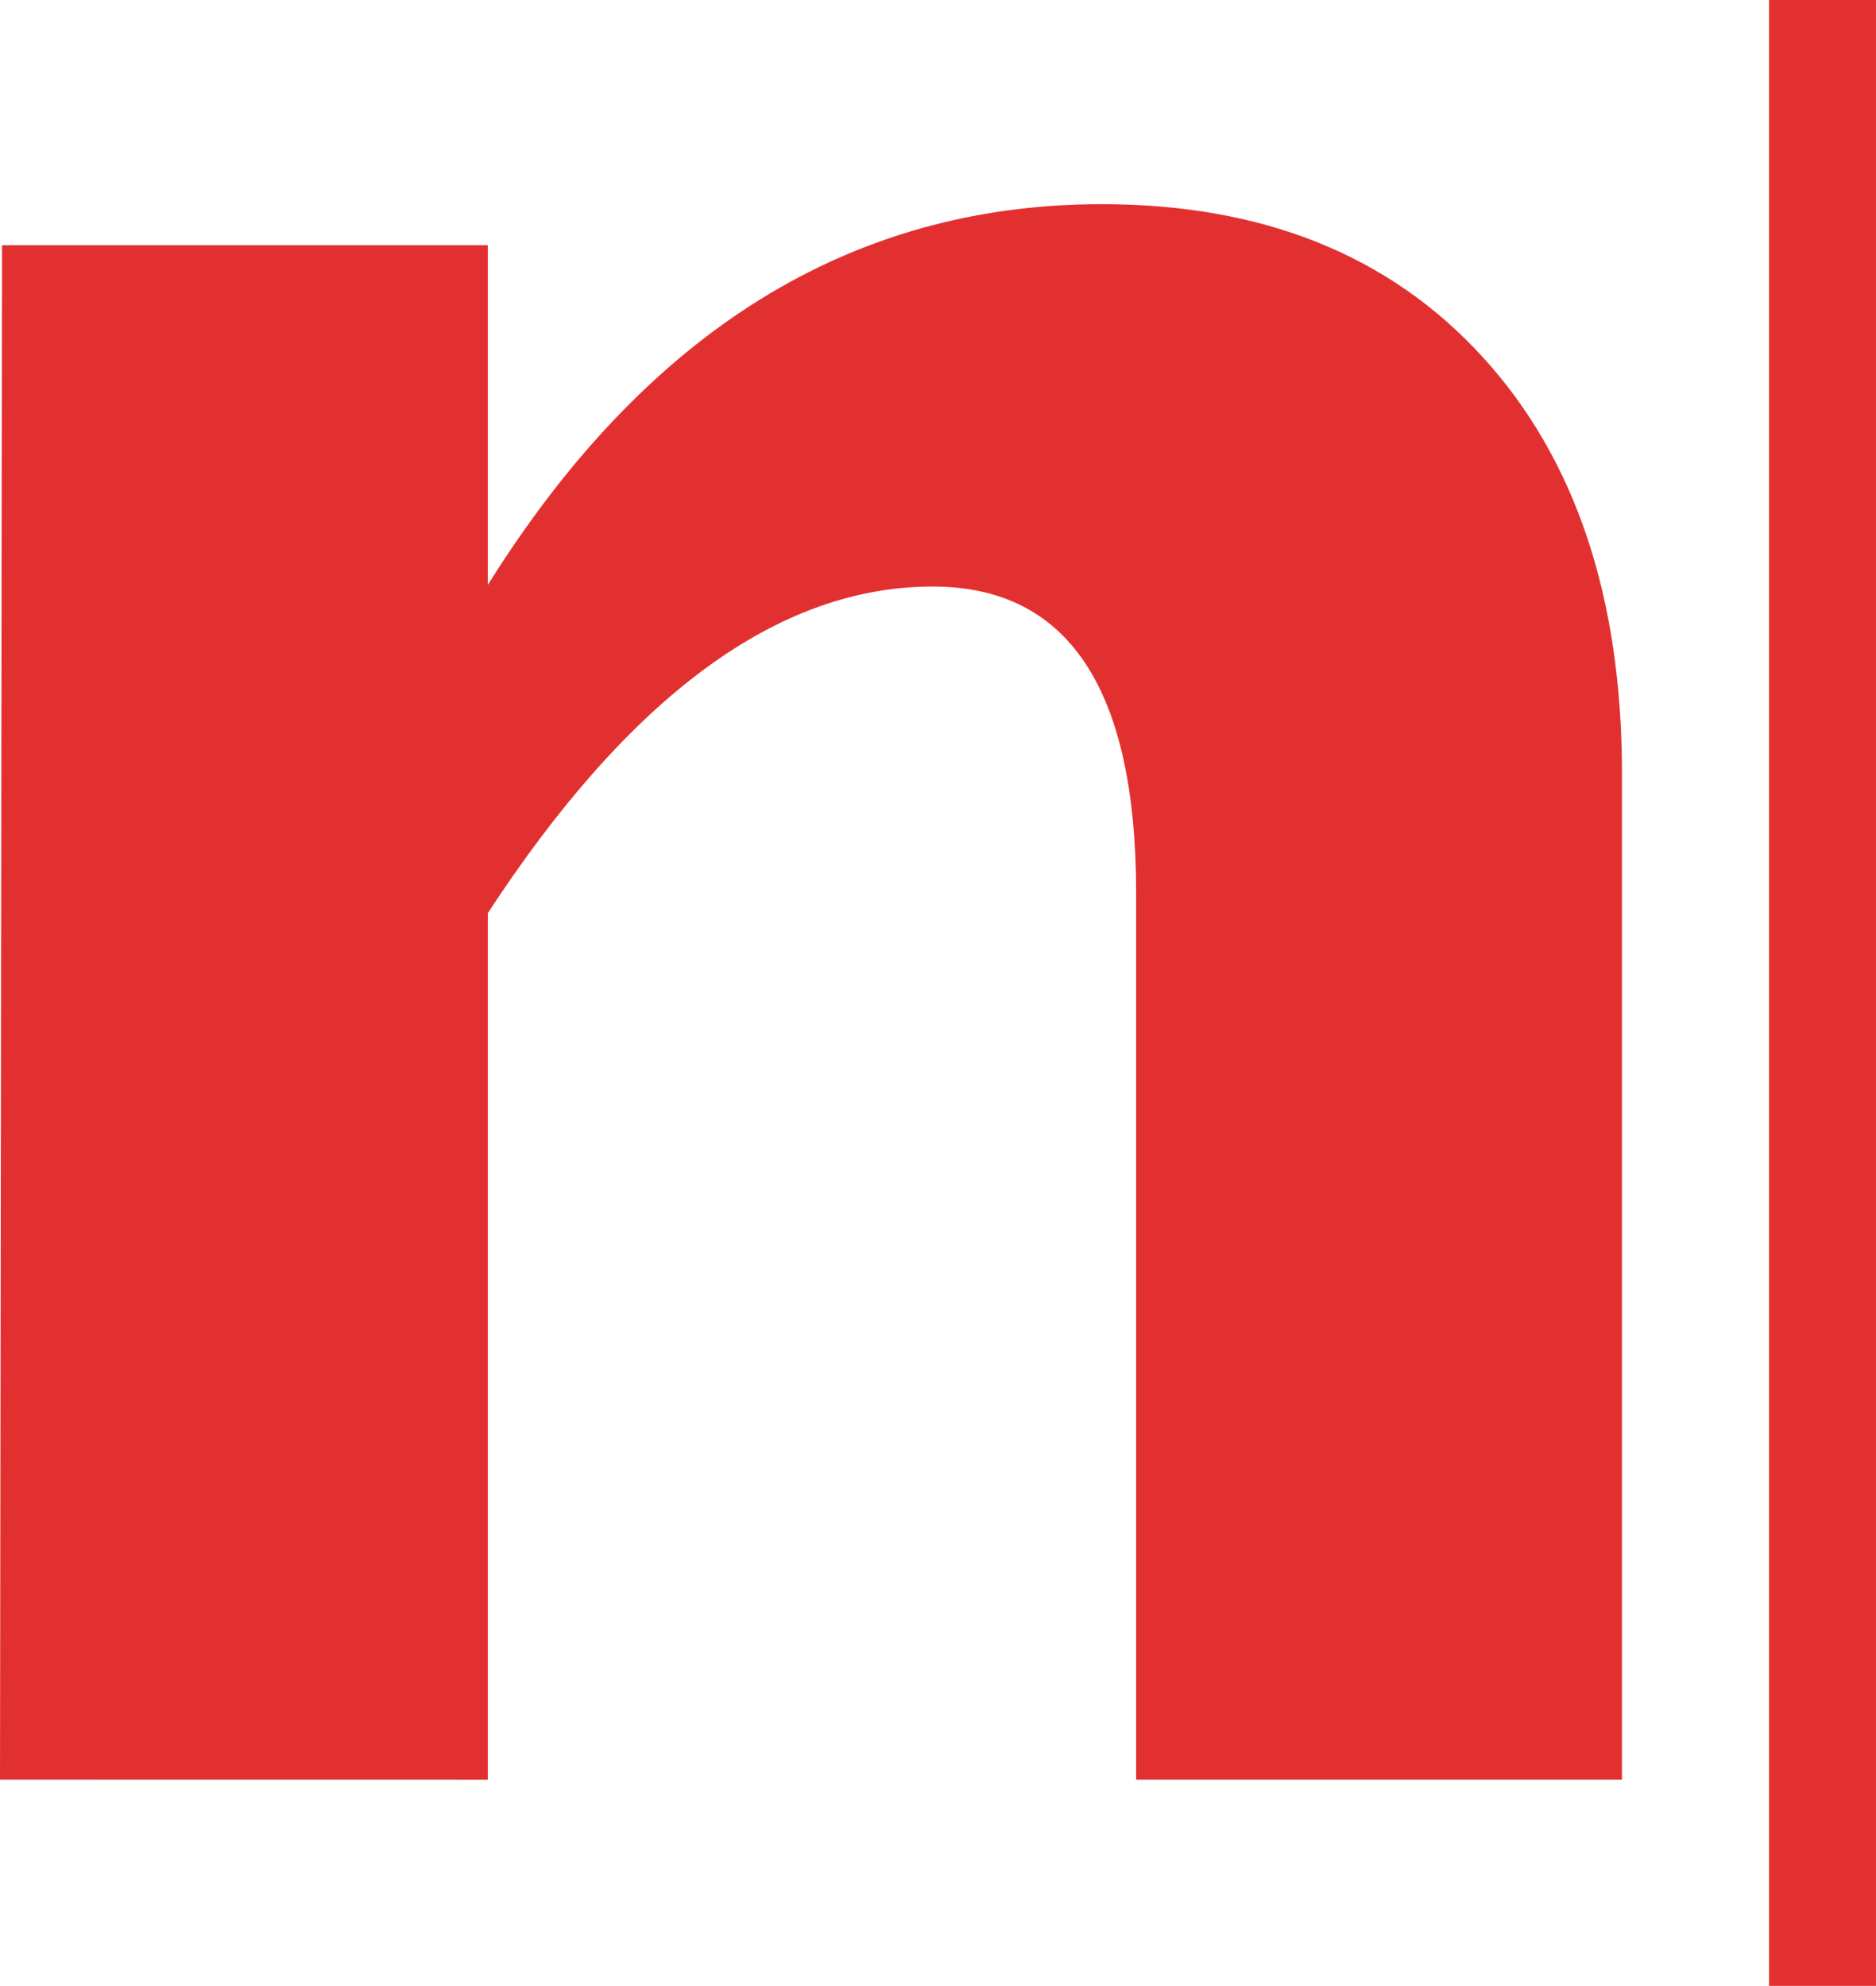
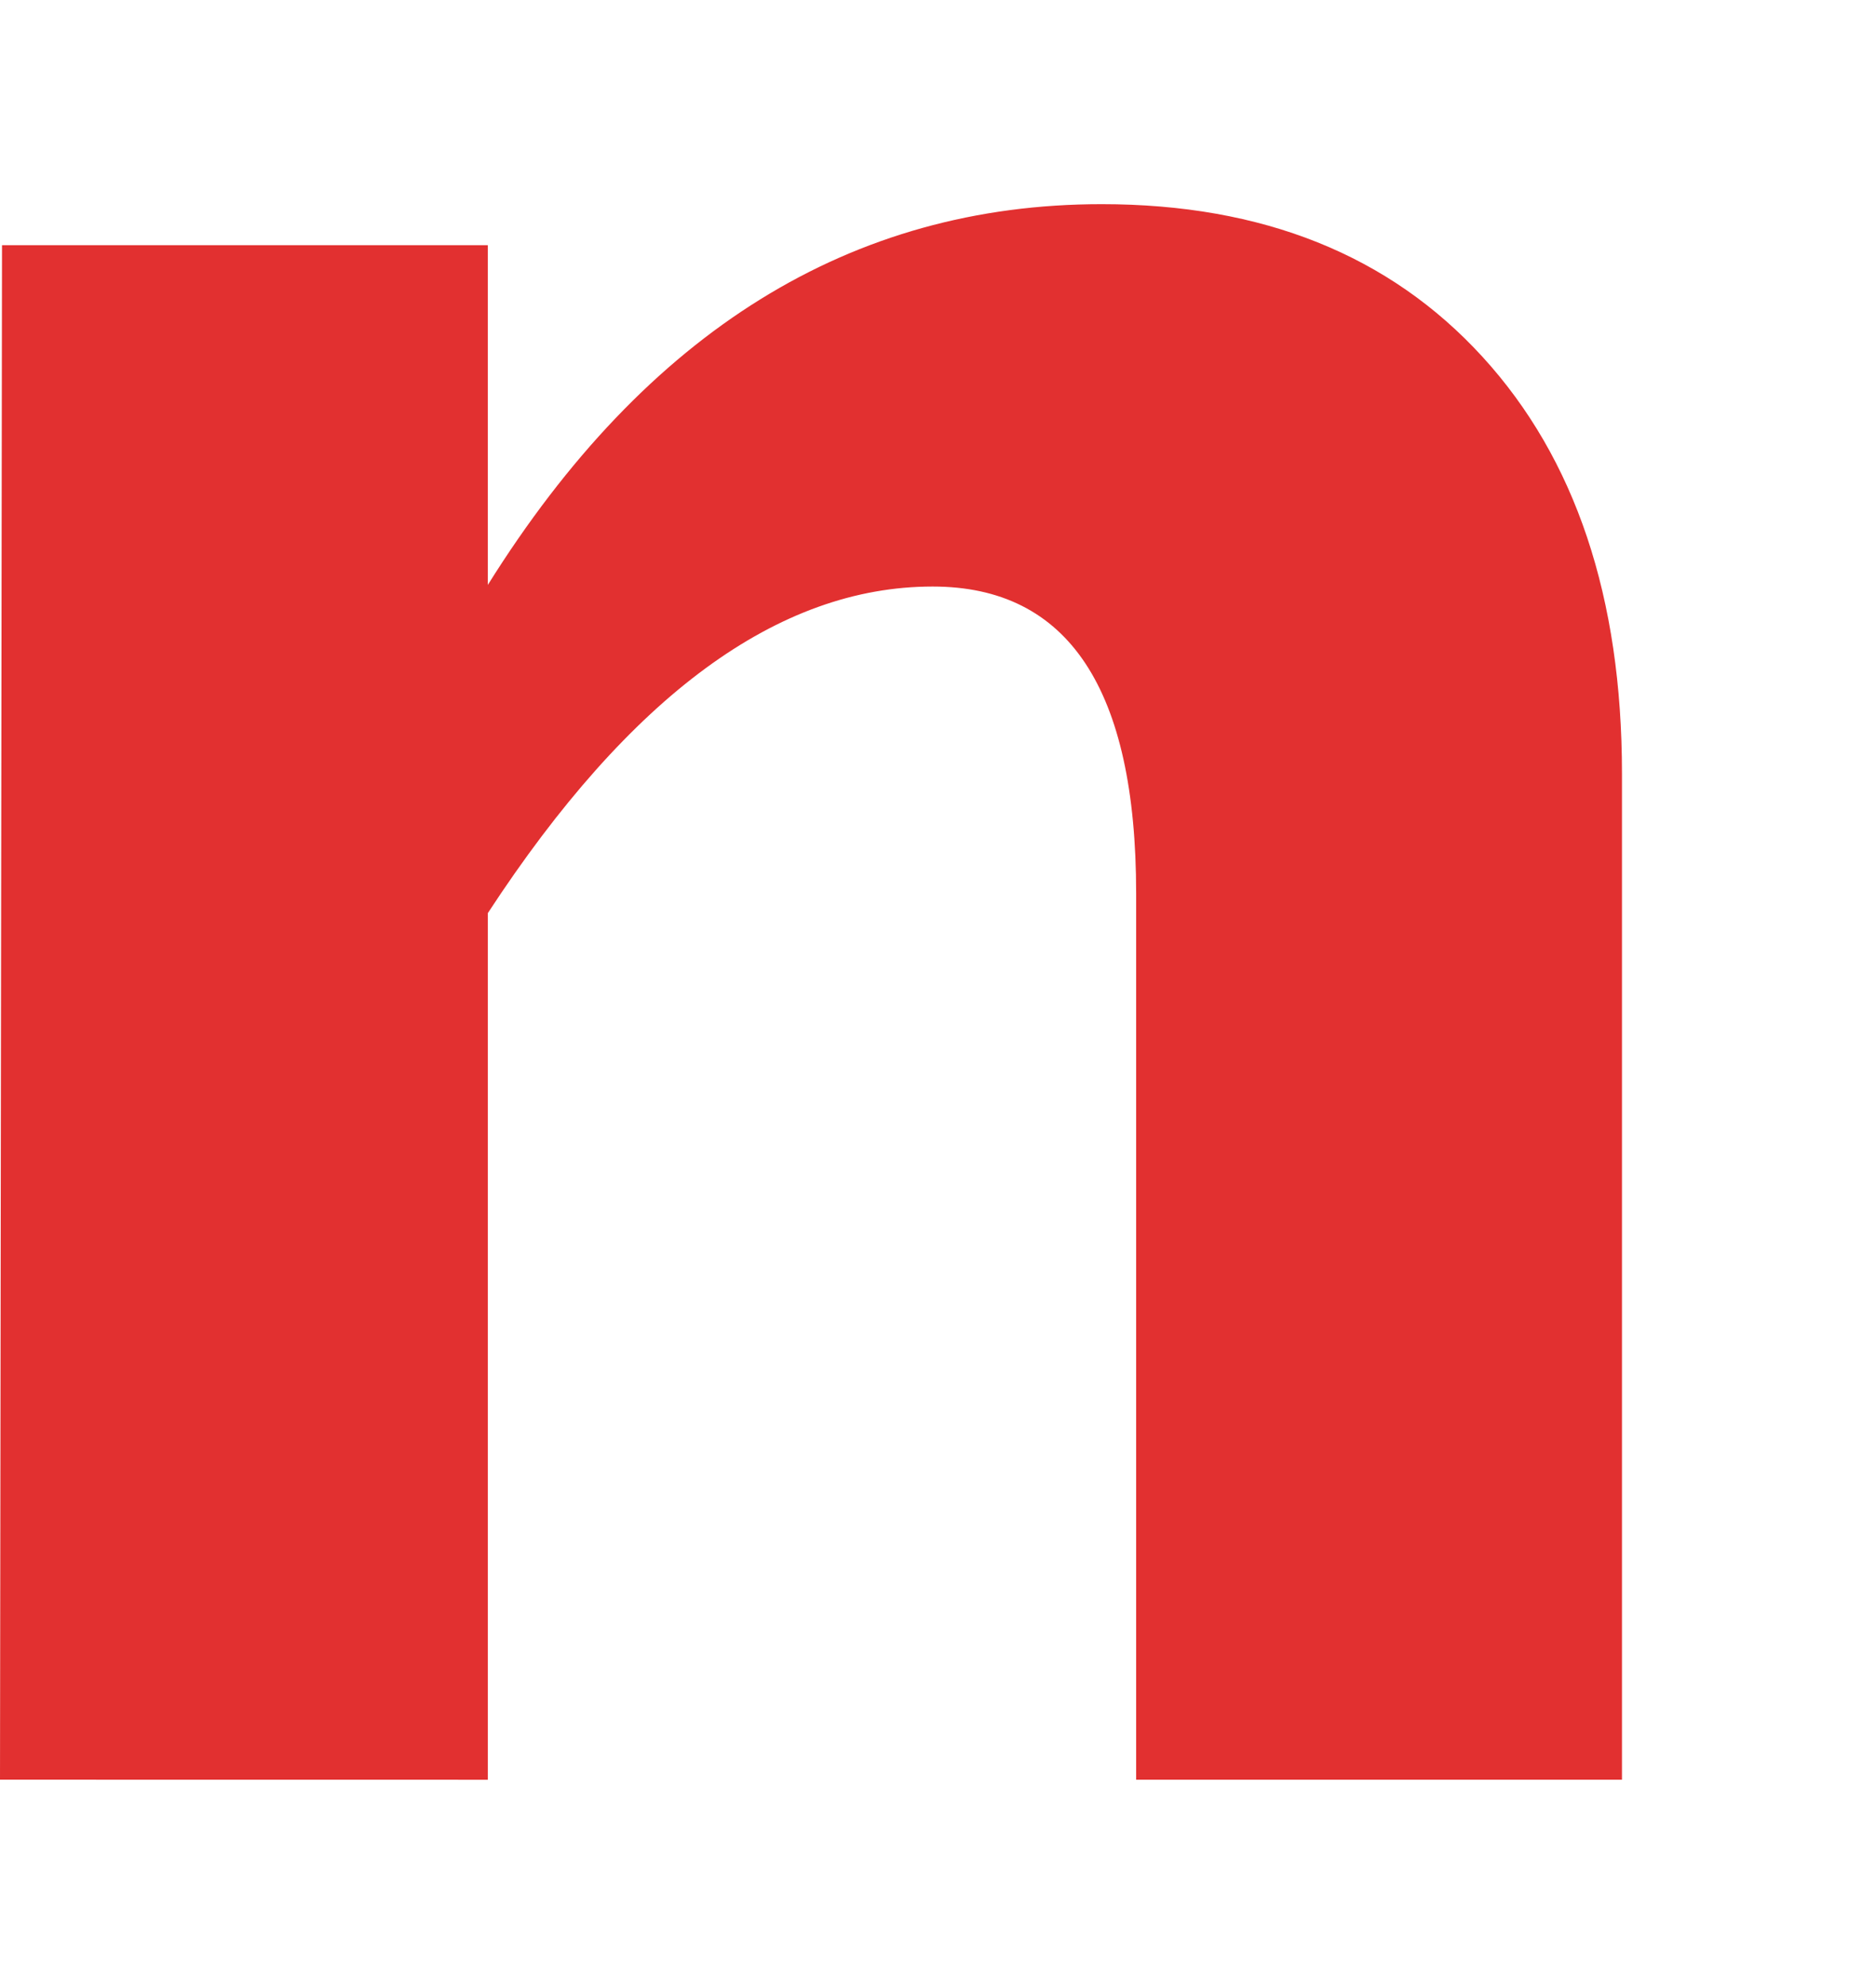
<svg xmlns="http://www.w3.org/2000/svg" viewBox="0 0 224.83 238.04">
-   <path fill="#e23030" d="M212.01 0h12.818v238.04H212.01zM0 213.32.241 29.39h58.224v40.717c19.015-30.423 43.536-45.635 73.566-45.635 19.277 0 34.488 6.098 45.635 18.293 11.146 12.196 16.72 28.849 16.72 49.962v120.6h-58.224v-106.24c0-24.522-8.13-36.783-24.39-36.783-18.49 0-36.26 13.048-53.307 39.144v103.88z" />
+   <path fill="#e23030" d="M212.01 0h12.818H212.01zM0 213.32.241 29.39h58.224v40.717c19.015-30.423 43.536-45.635 73.566-45.635 19.277 0 34.488 6.098 45.635 18.293 11.146 12.196 16.72 28.849 16.72 49.962v120.6h-58.224v-106.24c0-24.522-8.13-36.783-24.39-36.783-18.49 0-36.26 13.048-53.307 39.144v103.88z" />
</svg>